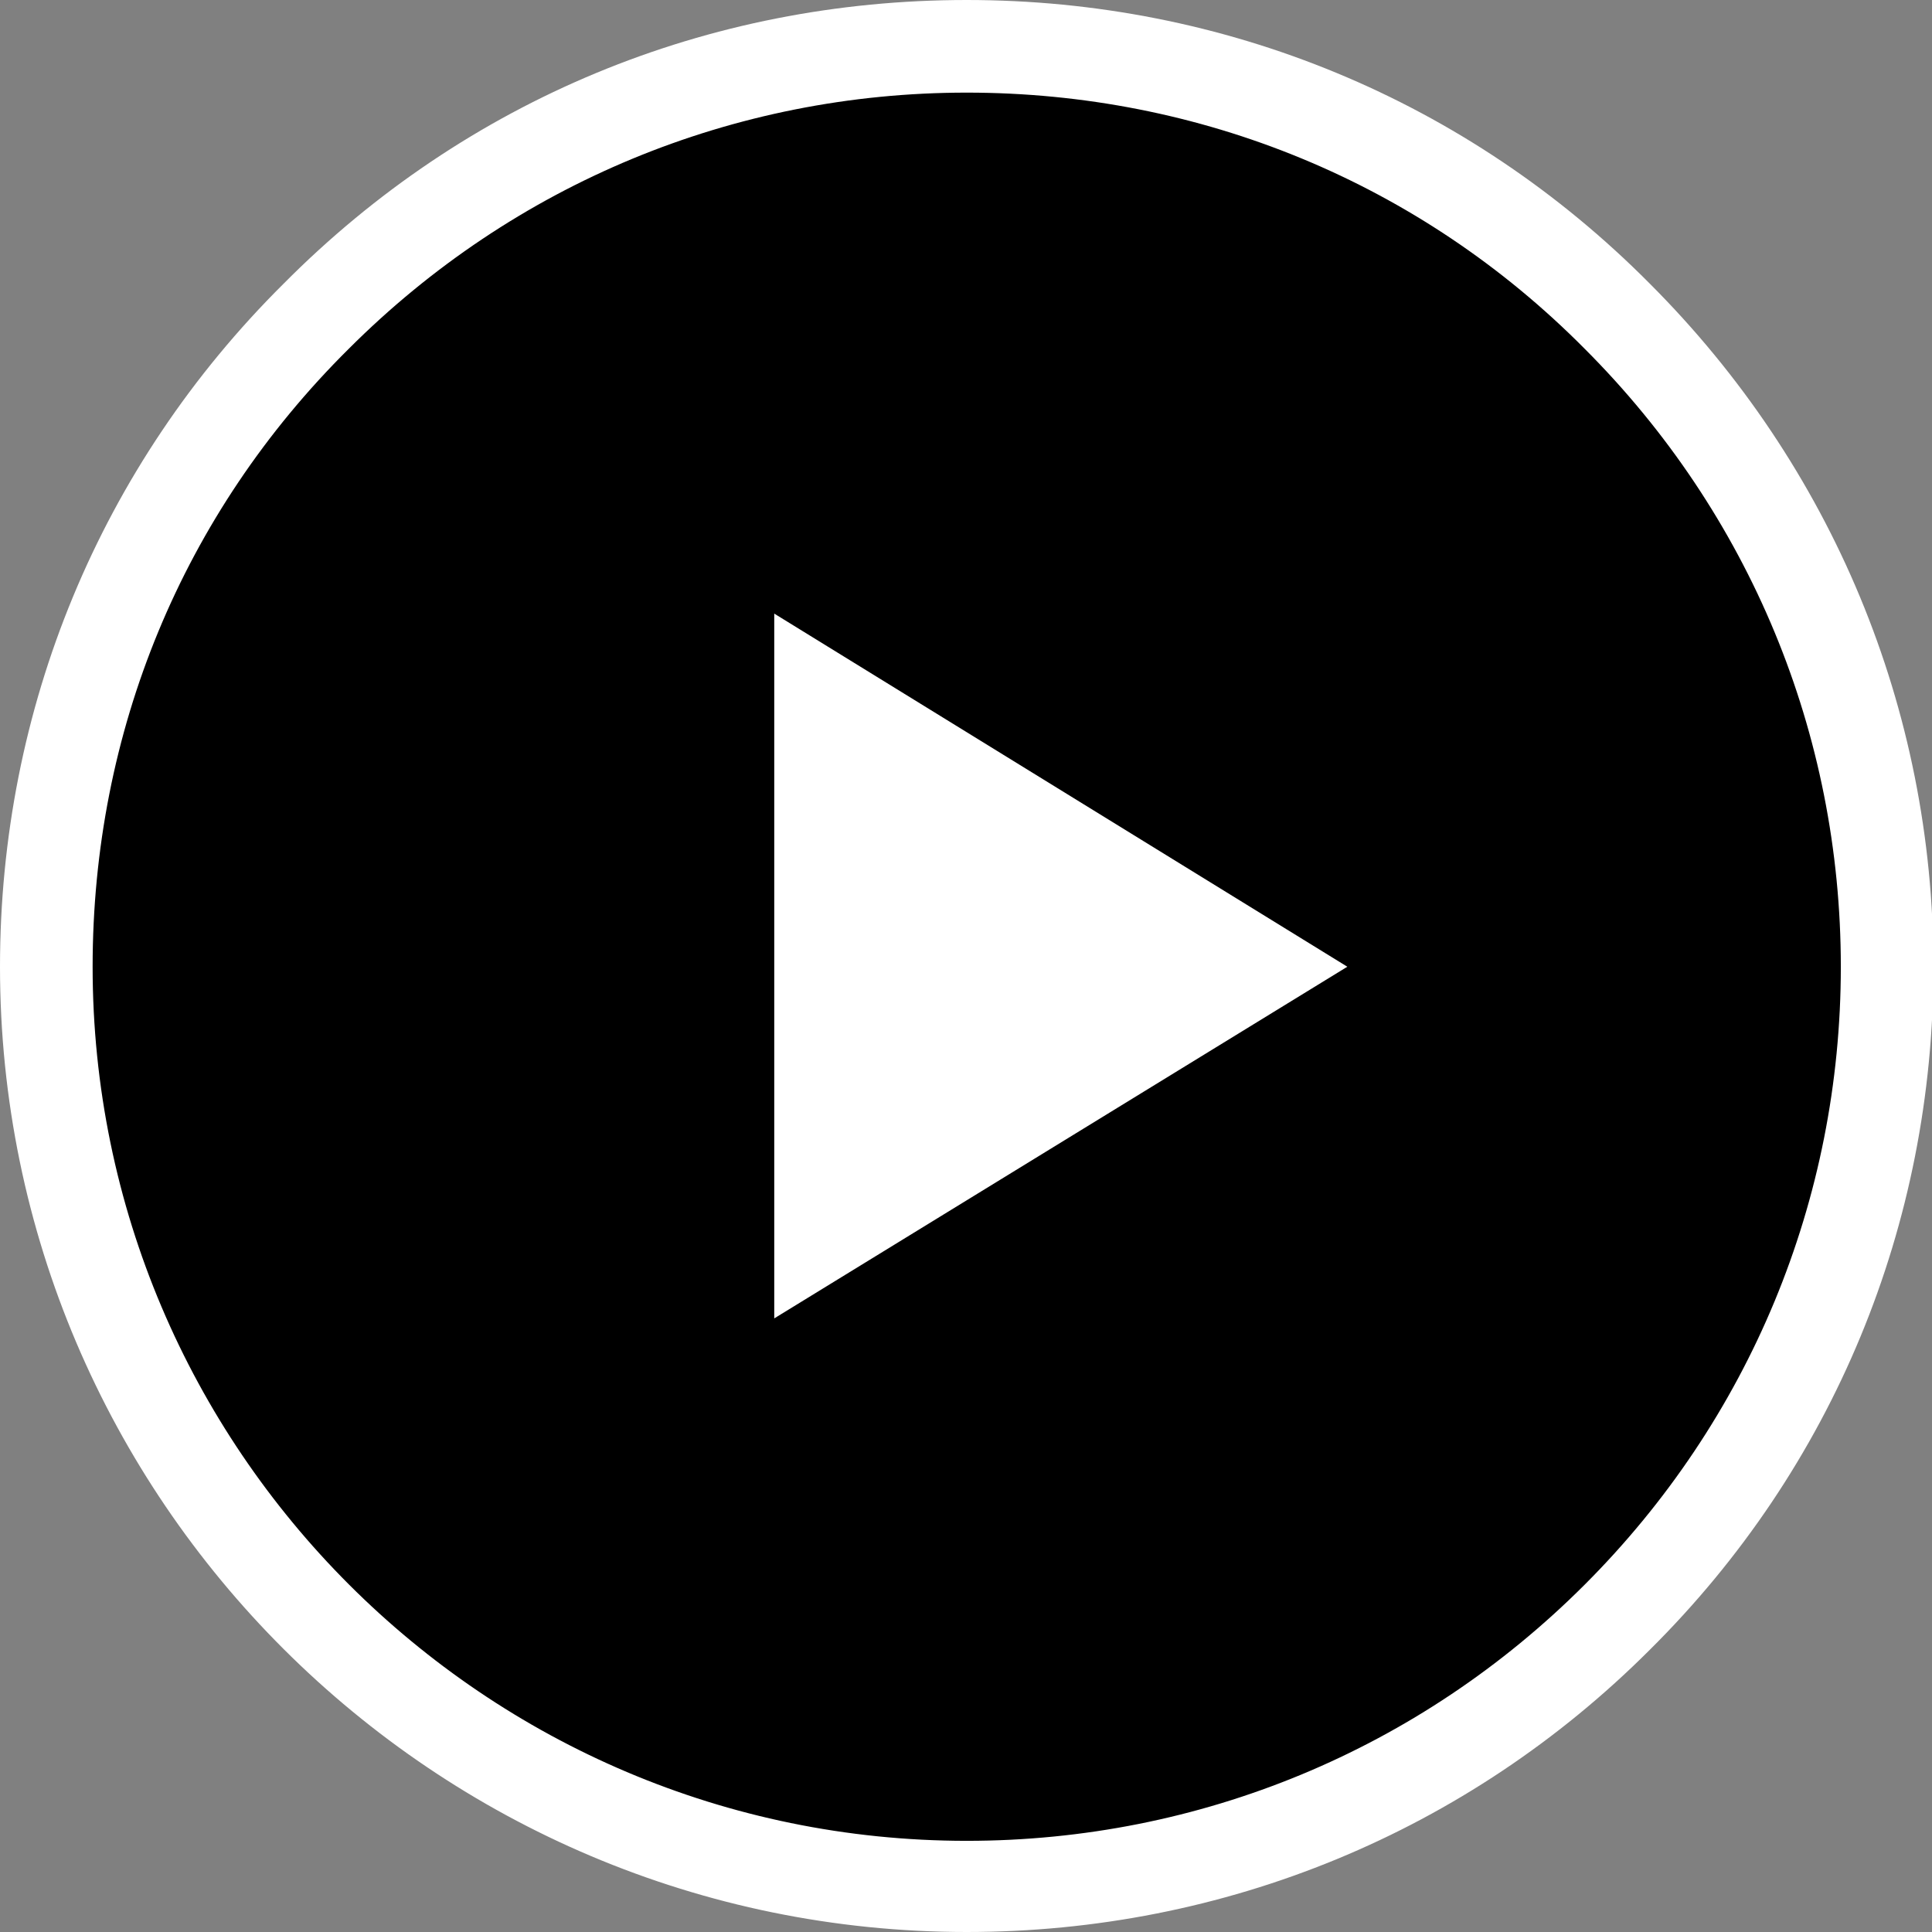
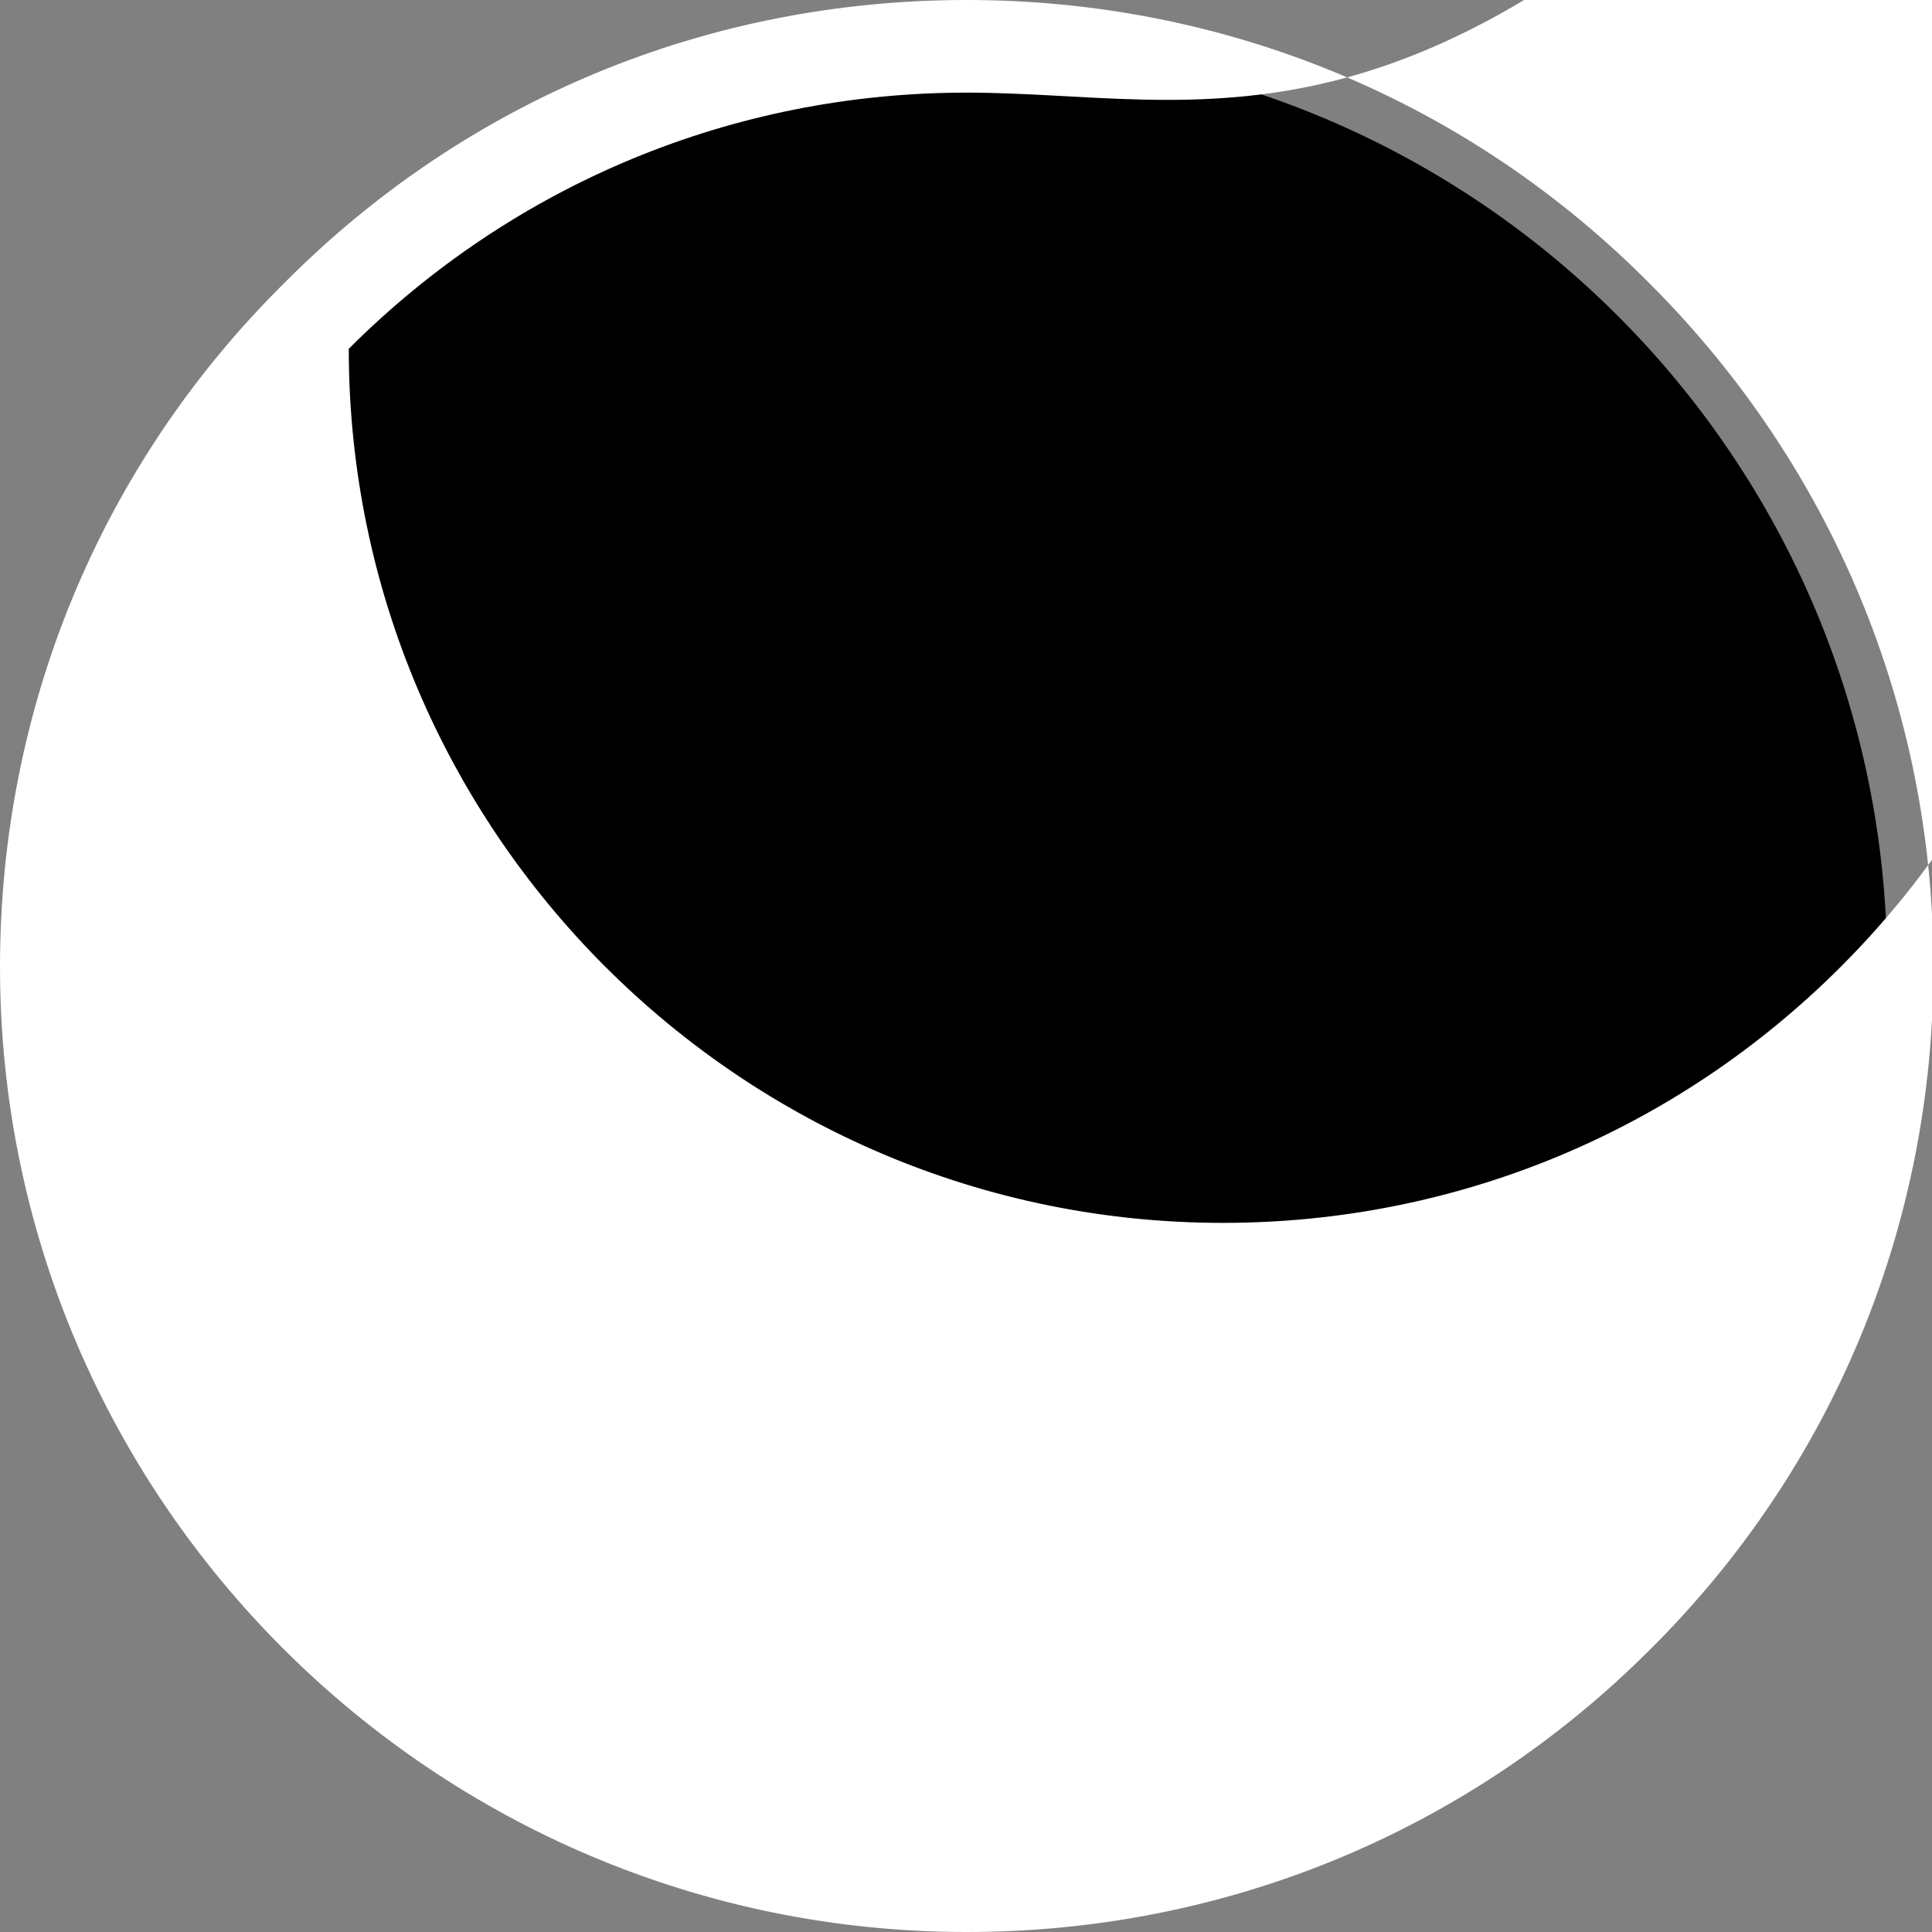
<svg xmlns="http://www.w3.org/2000/svg" version="1.1" id="Layer_1" x="0px" y="0px" viewBox="0 0 133.5 133.5" style="enable-background:new 0 0 133.5 133.5;" xml:space="preserve">
  <rect x="0" y="0" width="133.5" height="133.5" fill="#808080" stroke="none" />
  <style type="text/css">
	.st0{fill:#FFFFFF;}
</style>
  <g>
    <g>
      <path d="M66.8,3.2C31.7,3.2,3.2,31.6,3.2,66.8c0,35.1,28.5,63.6,63.6,63.6c35.1,0,63.6-28.5,63.6-63.6    C130.4,31.6,101.9,3.2,66.8,3.2z" />
-       <path class="st0" d="M66.8,133.5C66.8,133.5,66.8,133.5,66.8,133.5C30,133.5,0,103.6,0,66.8c0-17.8,6.9-34.6,19.6-47.2    C32.2,6.9,48.9,0,66.8,0h0c0,0,0,0,0,0c17.8,0,34.6,6.9,47.2,19.6c12.6,12.6,19.6,29.4,19.6,47.2c0,17.8-6.9,34.6-19.6,47.2    C101.4,126.6,84.6,133.5,66.8,133.5z M66.8,6.4c-16.1,0-31.3,6.3-42.7,17.7C12.6,35.5,6.4,50.6,6.4,66.8    c0,33.3,27.1,60.4,60.4,60.4c16.1,0,31.3-6.3,42.7-17.7c11.4-11.4,17.7-26.6,17.7-42.7c0-16.1-6.3-31.3-17.7-42.7    C98.1,12.6,82.9,6.4,66.8,6.4L66.8,6.4z" />
+       <path class="st0" d="M66.8,133.5C66.8,133.5,66.8,133.5,66.8,133.5C30,133.5,0,103.6,0,66.8c0-17.8,6.9-34.6,19.6-47.2    C32.2,6.9,48.9,0,66.8,0h0c0,0,0,0,0,0c17.8,0,34.6,6.9,47.2,19.6c12.6,12.6,19.6,29.4,19.6,47.2c0,17.8-6.9,34.6-19.6,47.2    C101.4,126.6,84.6,133.5,66.8,133.5z M66.8,6.4c-16.1,0-31.3,6.3-42.7,17.7c0,33.3,27.1,60.4,60.4,60.4c16.1,0,31.3-6.3,42.7-17.7c11.4-11.4,17.7-26.6,17.7-42.7c0-16.1-6.3-31.3-17.7-42.7    C98.1,12.6,82.9,6.4,66.8,6.4L66.8,6.4z" />
    </g>
    <g>
-       <polygon class="st0" points="53.5,42.4 93.1,66.8 53.5,91.1   " />
-     </g>
+       </g>
  </g>
</svg>